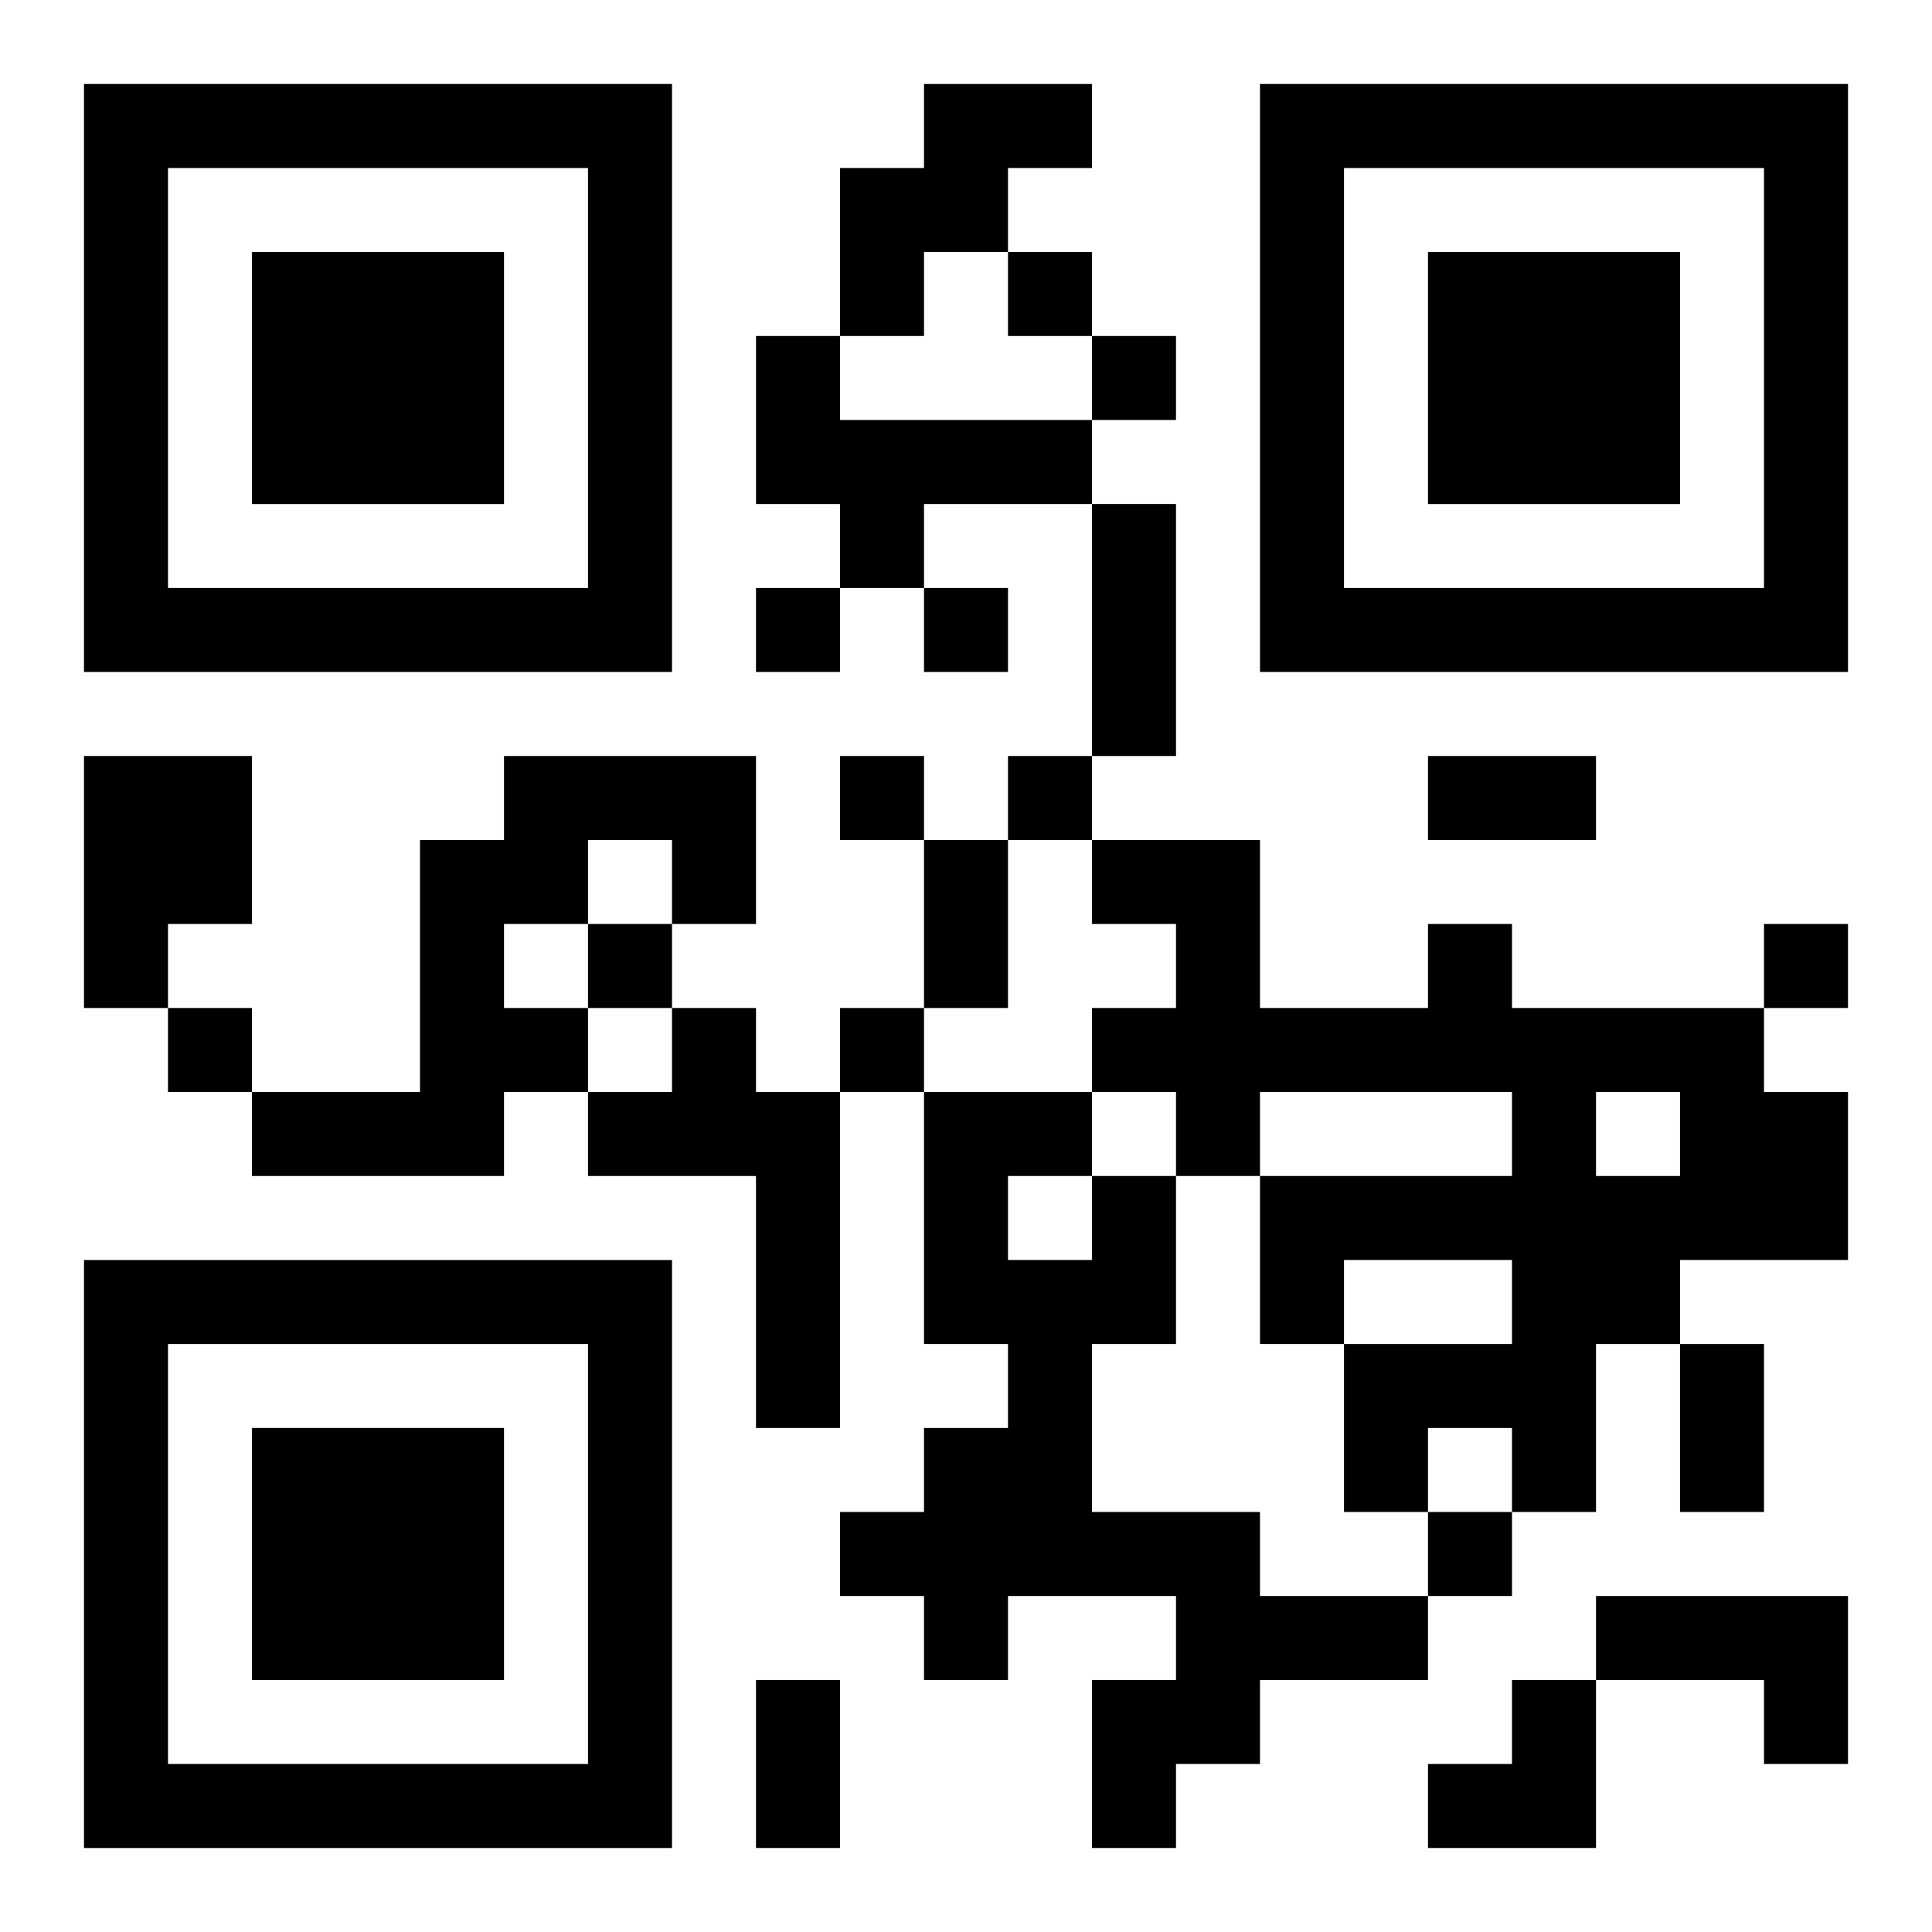
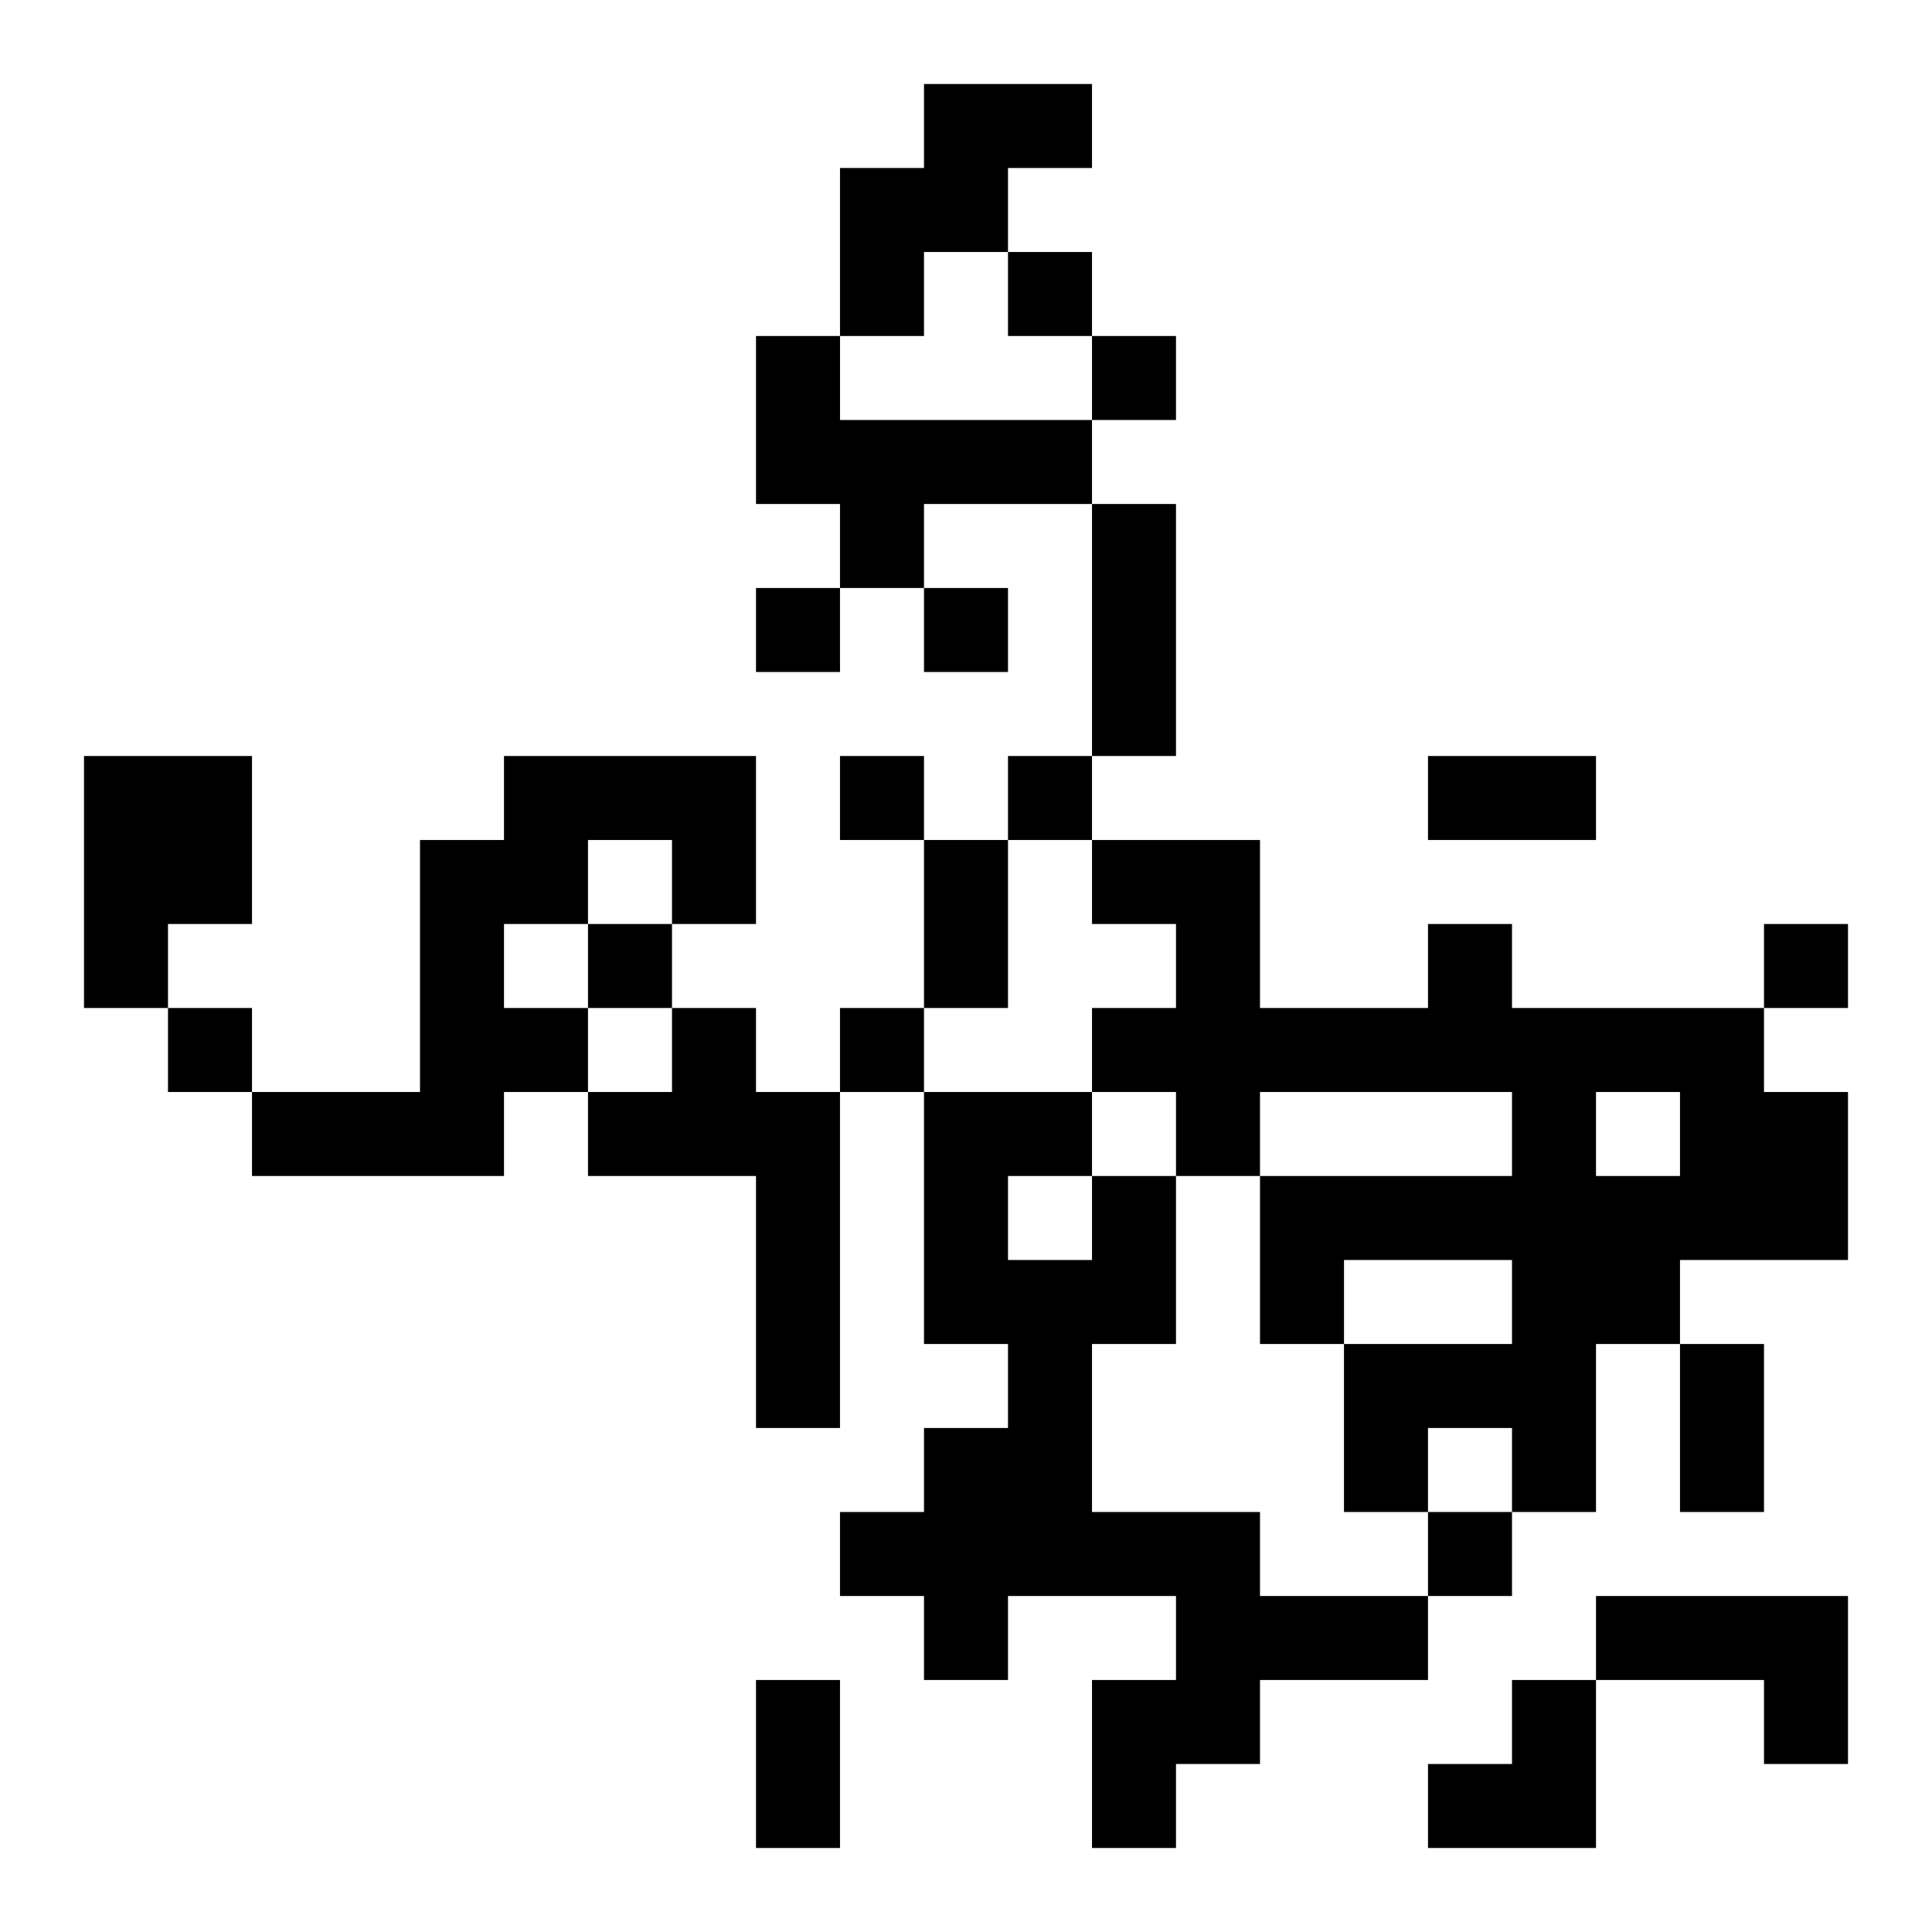
<svg xmlns="http://www.w3.org/2000/svg" xmlns:xlink="http://www.w3.org/1999/xlink" width="250" height="250" baseProfile="full" version="1.1" viewBox="-1 -1 23 23">
  <symbol id="a">
-     <path d="m0 7v7h7v-7h-7zm1 1h5v5h-5v-5zm1 1v3h3v-3h-3z" />
-   </symbol>
+     </symbol>
  <use y="-7" xlink:href="#a" />
  <use y="7" xlink:href="#a" />
  <use x="14" y="-7" xlink:href="#a" />
  <path d="m10 0h2v1h-1v1h-1v1h-1v-2h1v-1m-2 3h1v1h3v1h-2v1h-1v-1h-1v-2m-8 5h2v2h-1v1h-1v-3m5 0h3v2h-1v-1h-1v1h-1v1h1v1h-1v1h-3v-1h2v-3h1v-1m11 2h1v1h3v1h1v2h-2v1h-1v2h-1v-1h-1v1h-1v-2h2v-1h-2v1h-1v-2h3v-1h-3v1h-1v-1h-1v-1h1v-1h-1v-1h2v2h2v-1m2 2v1h1v-1h-1m-11-1h1v1h1v4h-1v-3h-2v-1h1v-1m5 2h1v2h-1v2h2v1h2v1h-2v1h-1v1h-1v-2h1v-1h-2v1h-1v-1h-1v-1h1v-1h1v-1h-1v-3h2v1m-1 0v1h1v-1h-1m7 5h3v2h-1v-1h-2v-1m-7-16v1h1v-1h-1m1 1v1h1v-1h-1m-4 3v1h1v-1h-1m2 0v1h1v-1h-1m-1 2v1h1v-1h-1m2 0v1h1v-1h-1m-5 2v1h1v-1h-1m14 0v1h1v-1h-1m-19 1v1h1v-1h-1m8 0v1h1v-1h-1m7 6v1h1v-1h-1m-4-12h1v3h-1v-3m4 3h2v1h-2v-1m-6 1h1v2h-1v-2m9 6h1v2h-1v-2m-11 4h1v2h-1v-2m8 0m1 0h1v2h-2v-1h1z" />
</svg>